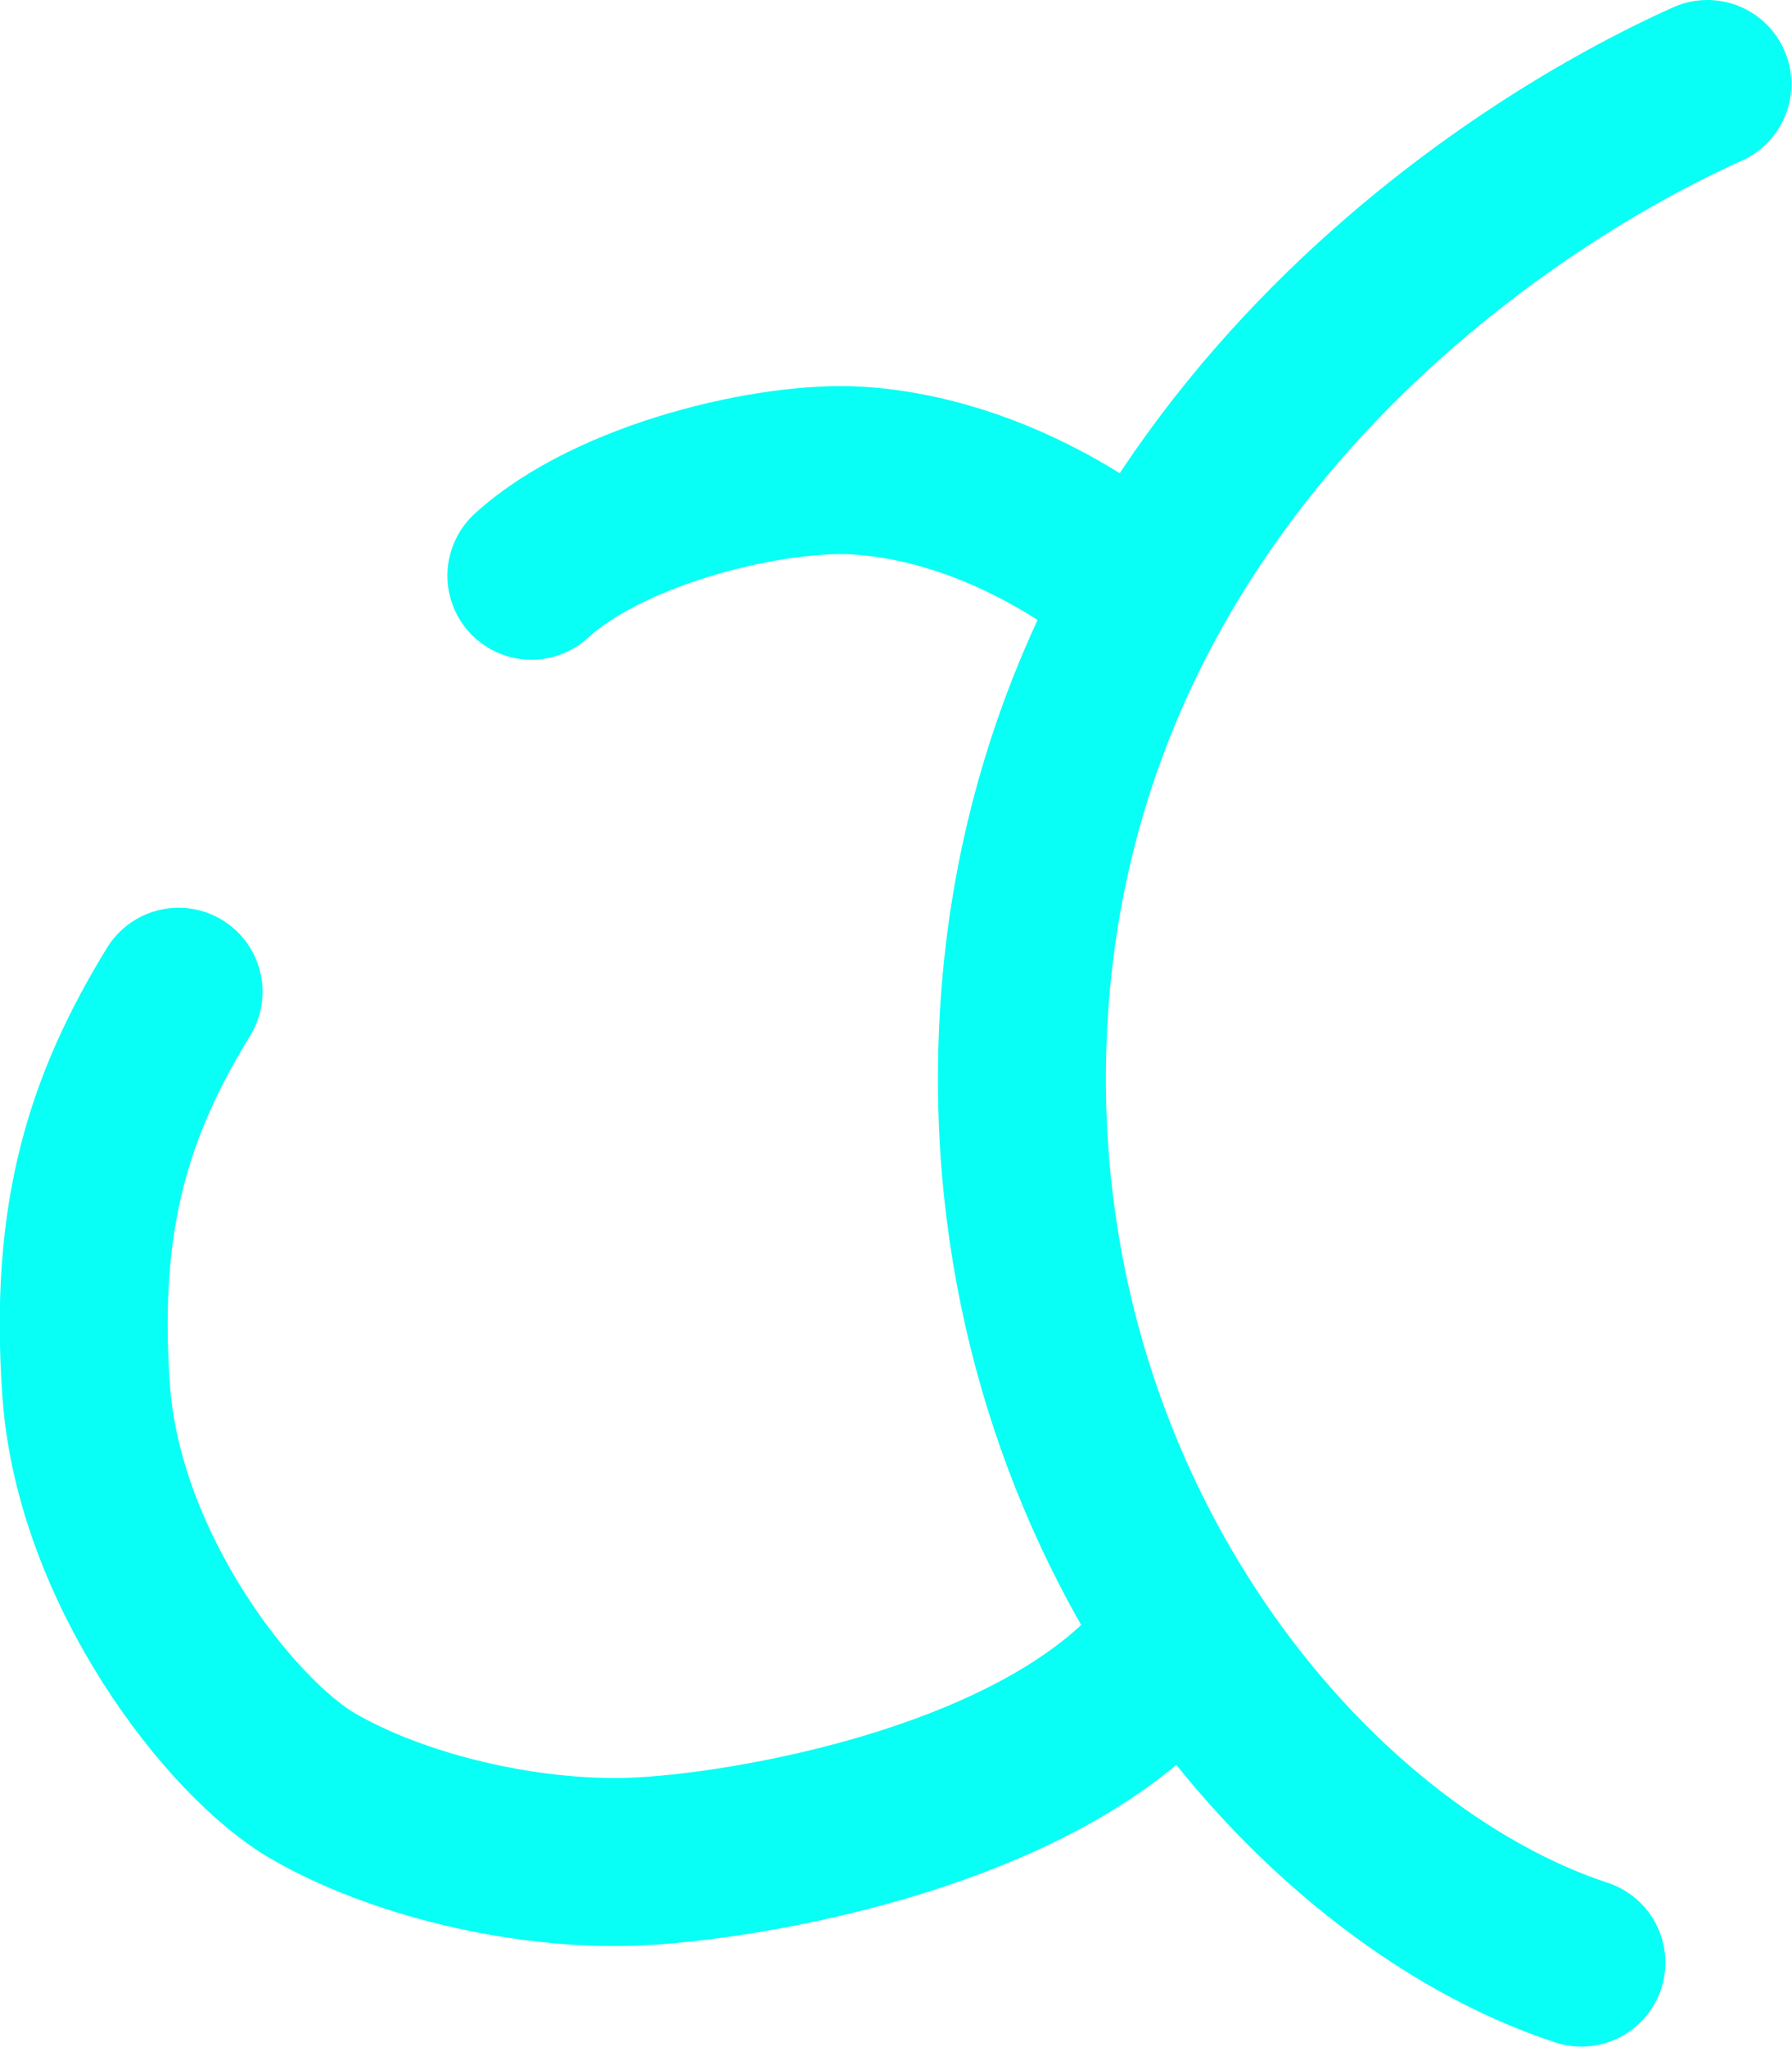
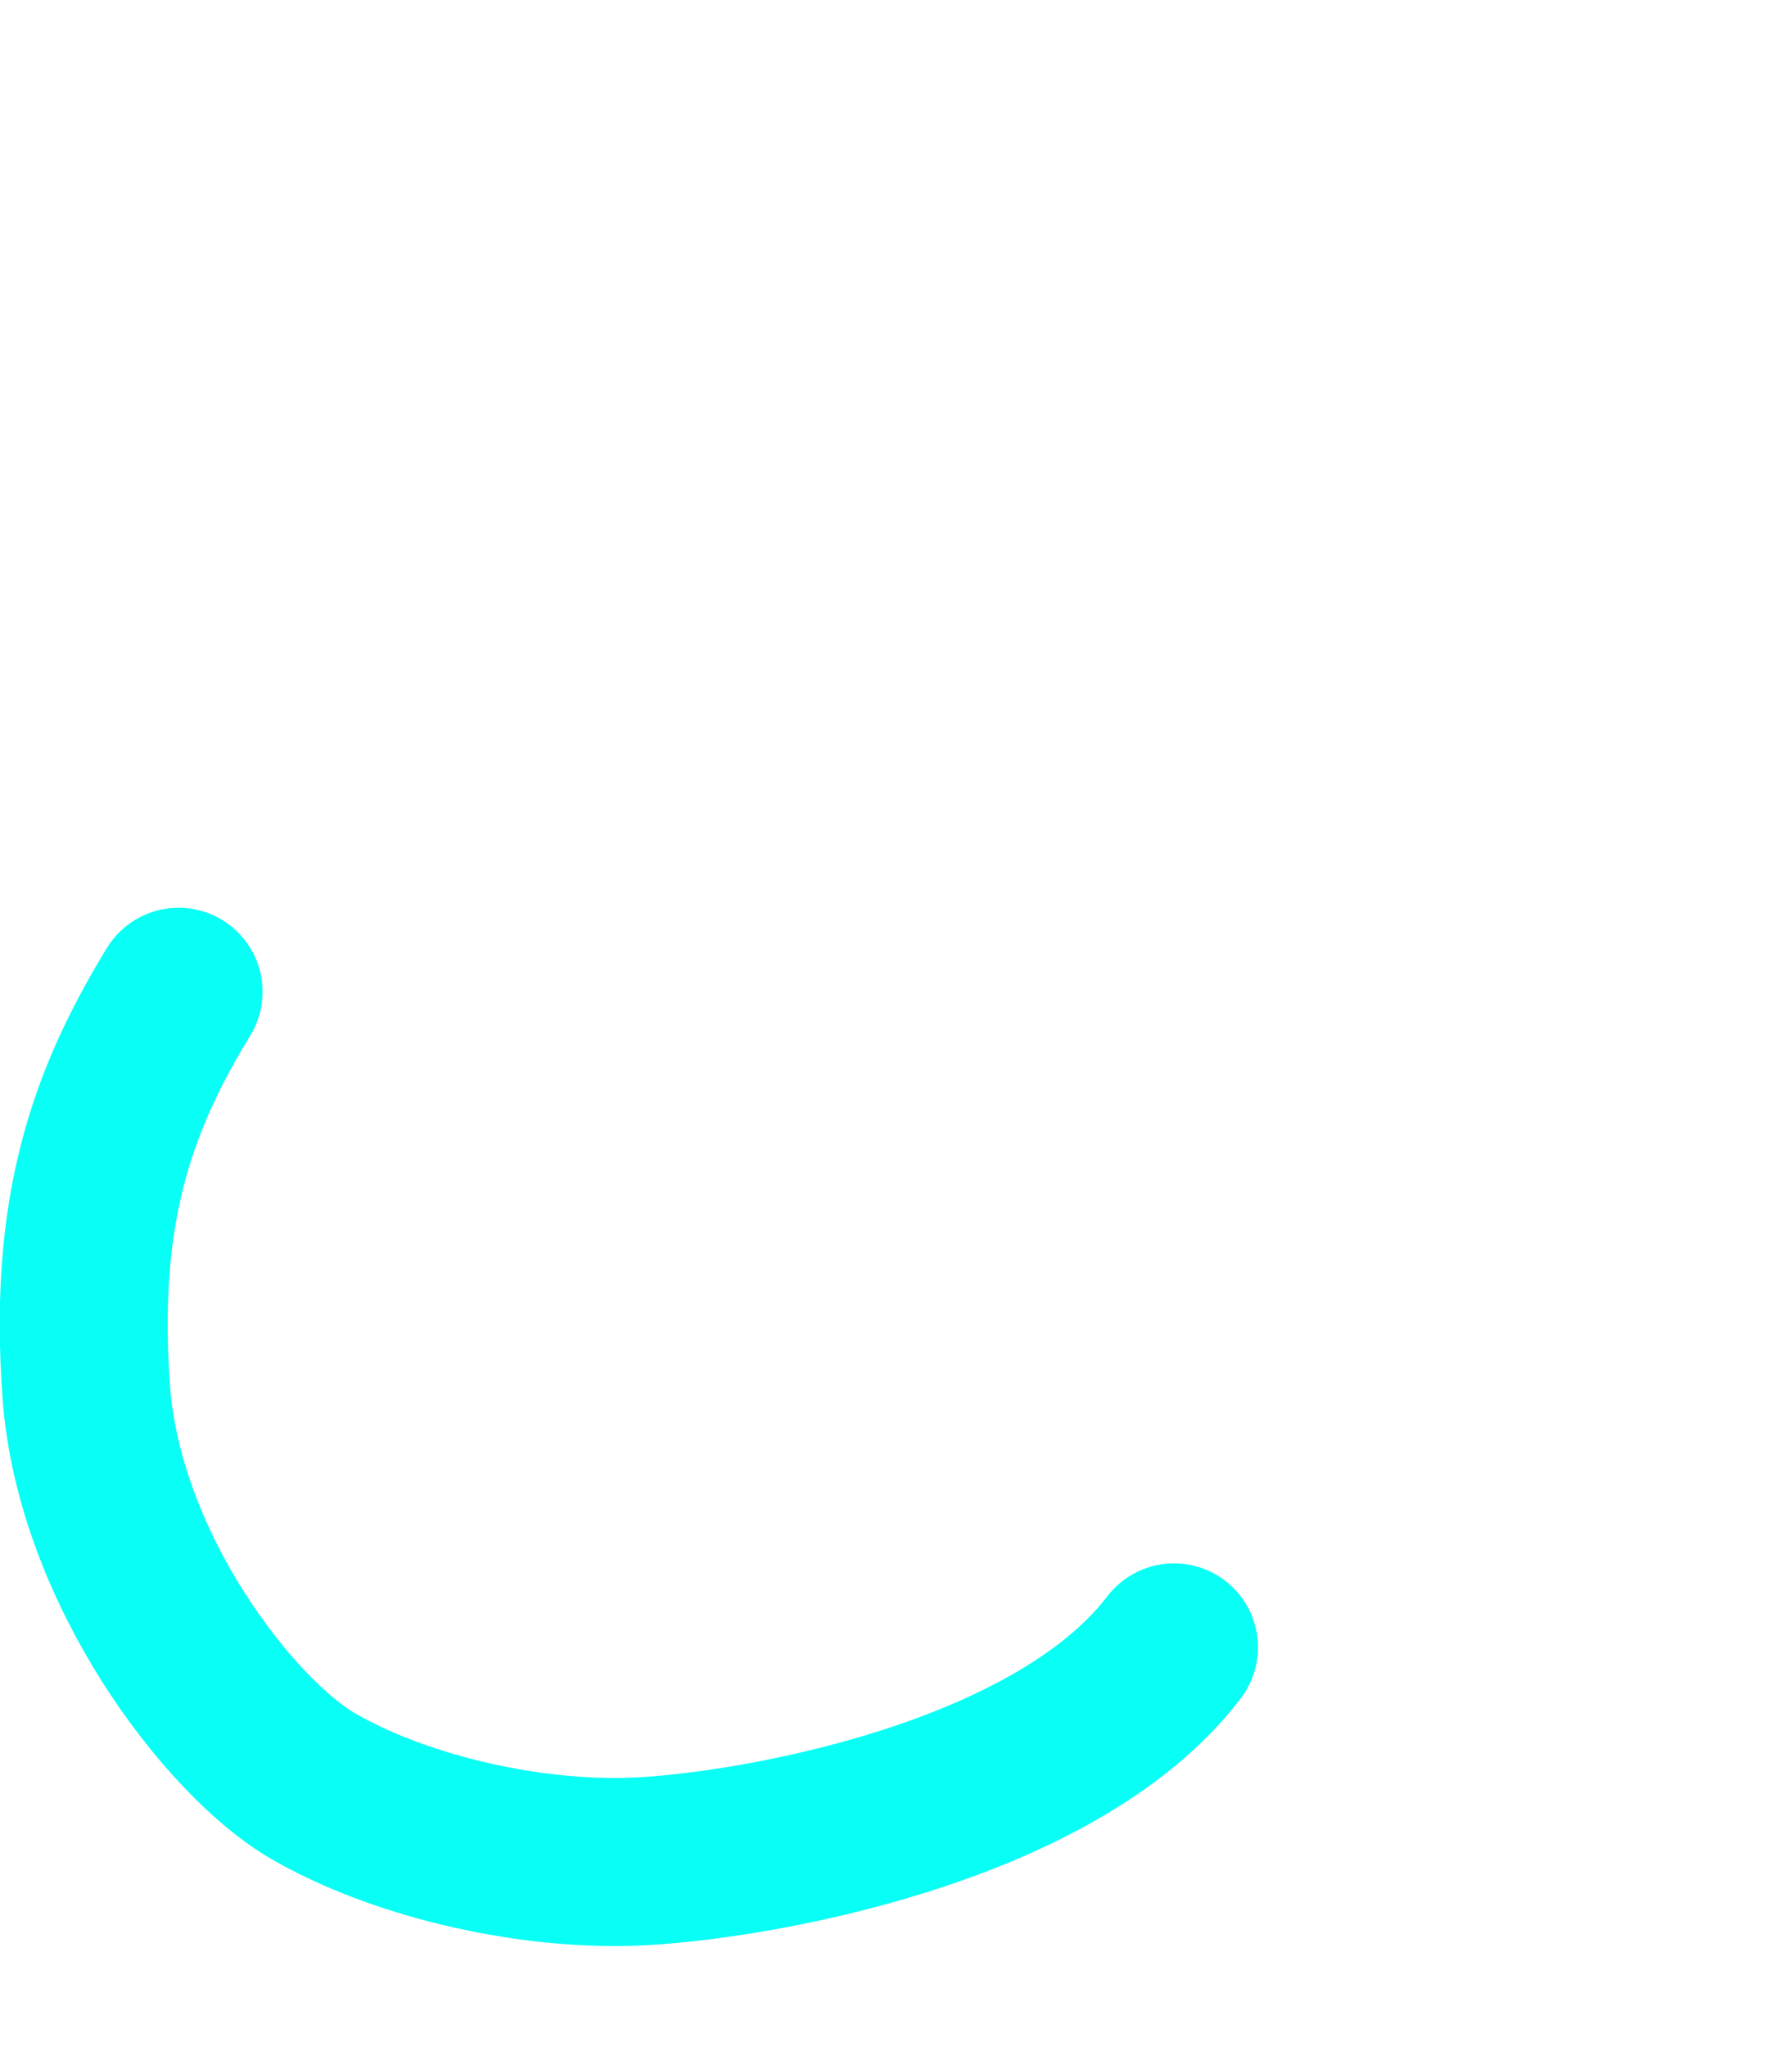
<svg xmlns="http://www.w3.org/2000/svg" xmlns:ns1="http://www.inkscape.org/namespaces/inkscape" xmlns:ns2="http://sodipodi.sourceforge.net/DTD/sodipodi-0.dtd" width="100mm" height="114.175mm" viewBox="0 0 100 114.175" version="1.1" id="svg847" ns1:version="1.1.1 (3bf5ae0d25, 2021-09-20)" ns2:docname="kuerzel_a_farbe.svg">
  <ns2:namedview id="namedview849" pagecolor="#ffffff" bordercolor="#666666" borderopacity="1.0" ns1:pageshadow="2" ns1:pageopacity="0.0" ns1:pagecheckerboard="0" ns1:document-units="mm" showgrid="false" ns1:zoom="0.73406285" ns1:cx="397.10496" ns1:cy="234.9935" ns1:window-width="1920" ns1:window-height="1009" ns1:window-x="-8" ns1:window-y="-8" ns1:window-maximized="1" ns1:current-layer="g2924" />
  <defs id="defs844" />
  <g ns1:label="Ebene 1" ns1:groupmode="layer" id="layer1">
    <g id="g2924" transform="matrix(0.781,0,0,0.781,-11.363,-1.877)">
-       <path style="fill:none;fill-opacity:1;stroke:#08fff5;stroke-width:12;stroke-linecap:round;stroke-linejoin:miter;stroke-miterlimit:4;stroke-dasharray:none;stroke-opacity:1" d="M 127.542,142.547 C 108.204,136.184 86.94,111.269 87.581,77.974 88.345,38.276 119.354,16.131 136.545,8.403" id="path2881" ns2:nodetypes="csc" />
      <path style="fill:none;stroke:#08fff5;stroke-width:12;stroke-linecap:round;stroke-linejoin:miter;stroke-miterlimit:4;stroke-dasharray:none;stroke-opacity:1" d="m 27.309,73.224 c -4.902,8.003 -7.505,15.837 -6.602,28.509 0.903,12.672 10.287,24.777 16.205,28.209 5.918,3.432 14.982,5.667 22.808,5.402 7.825,-0.265 30.01,-3.901 38.713,-15.305" id="path2883" ns2:nodetypes="czzzc" />
-       <path style="fill:none;stroke:#08fff5;stroke-width:12;stroke-linecap:round;stroke-linejoin:miter;stroke-miterlimit:4;stroke-dasharray:none;stroke-opacity:1" d="m 52.517,43.514 c 5.702,-5.202 17.292,-7.909 23.408,-7.502 6.116,0.407 13.004,3.001 19.506,8.103" id="path2885" ns2:nodetypes="czc" />
    </g>
  </g>
</svg>